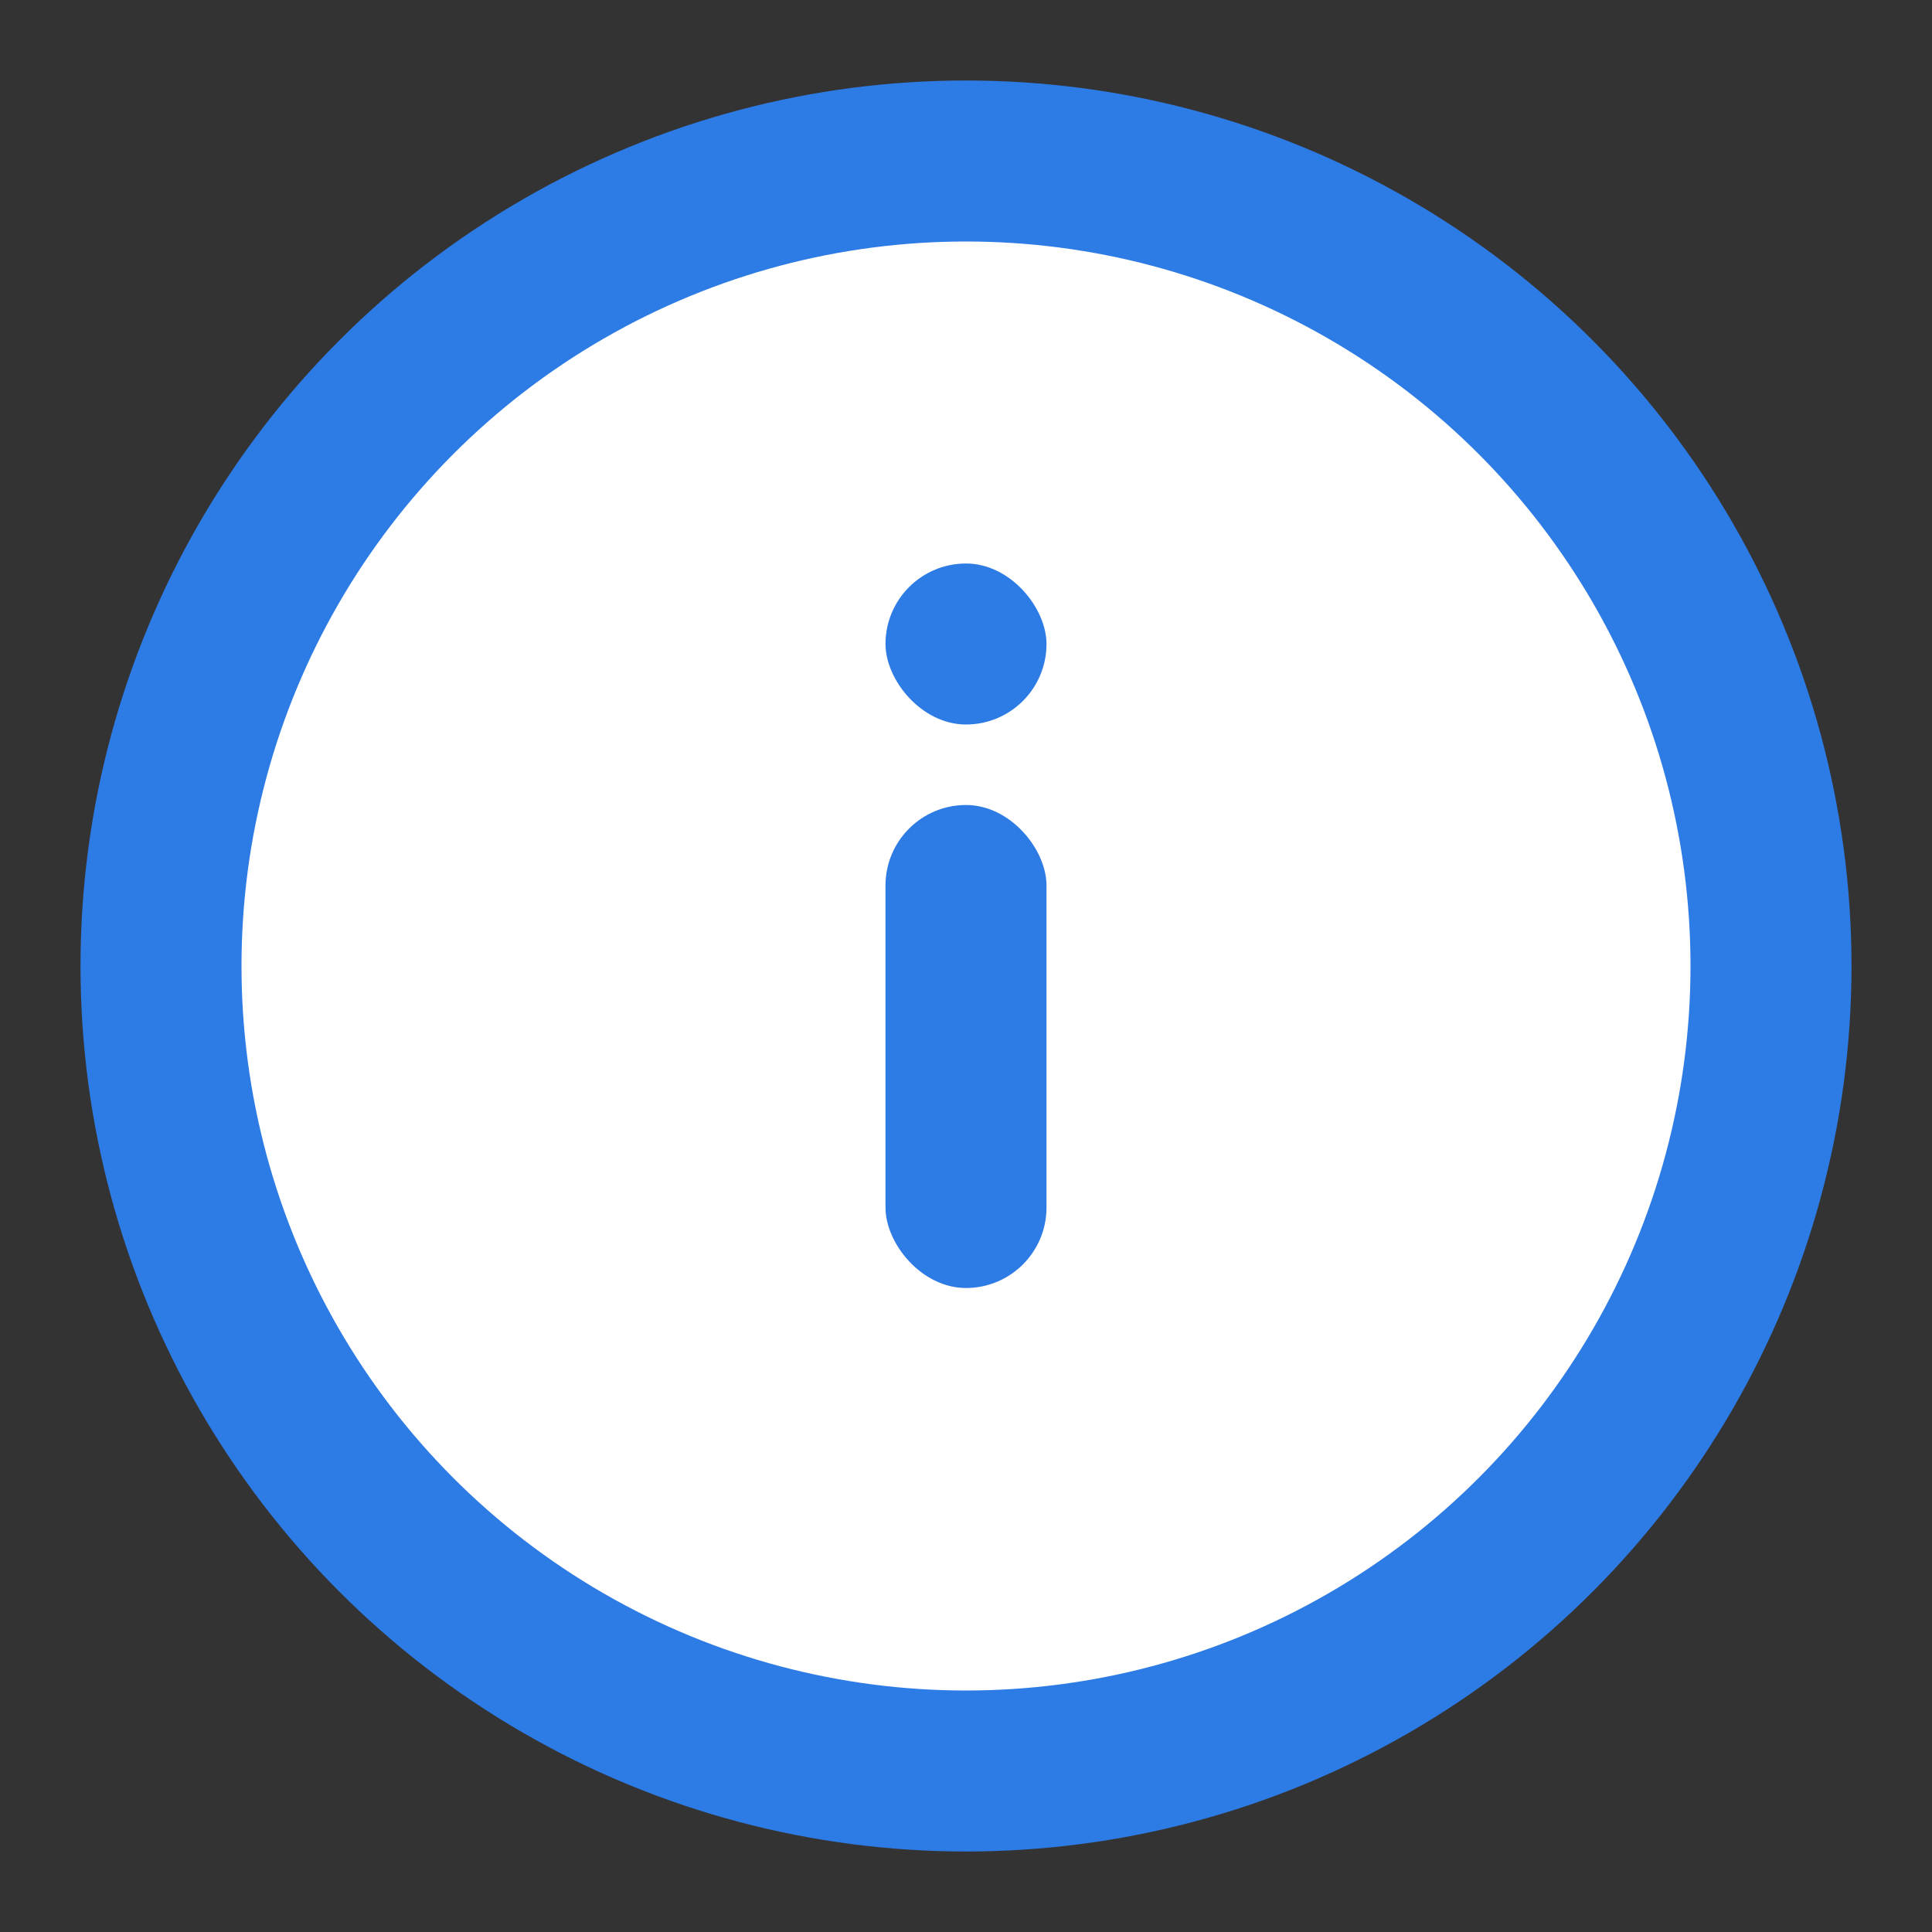
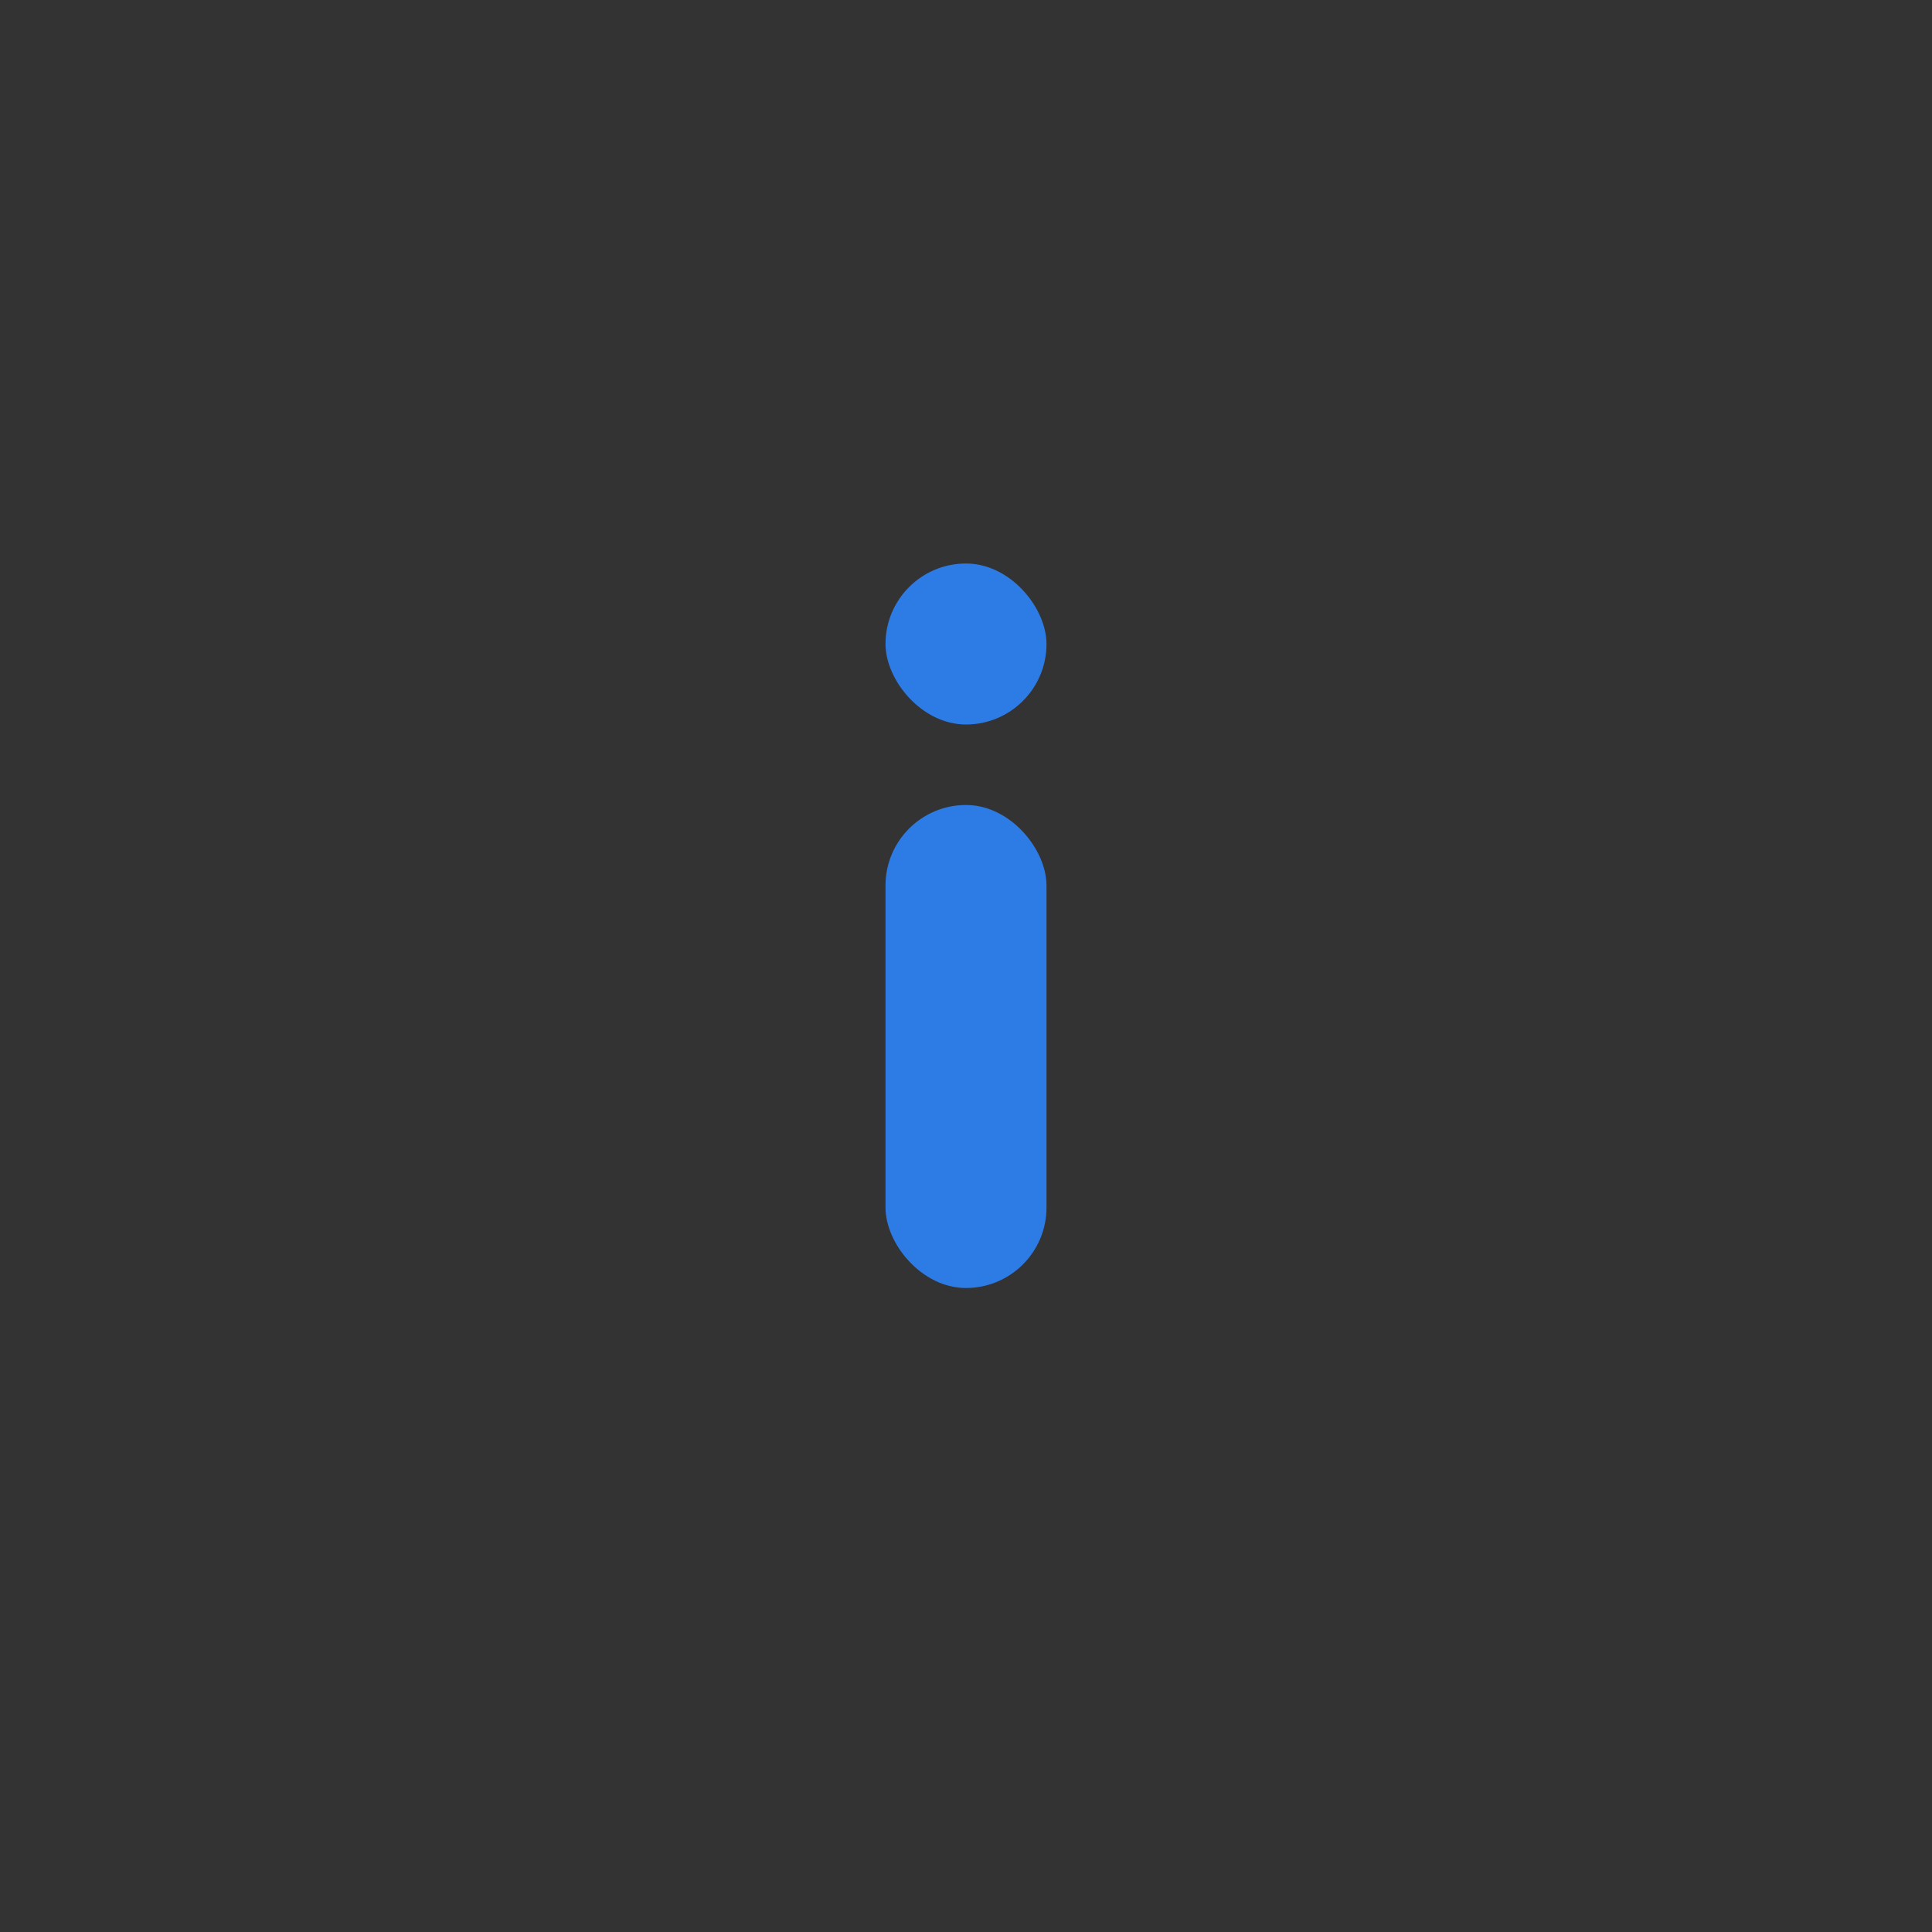
<svg xmlns="http://www.w3.org/2000/svg" width="1.3em" height="1.3em" viewBox="0 0 24 24" fill="none">
  <rect x="0" y="0" width="24" height="24" fill="#333333" stroke="none" />
-   <circle cx="12" cy="12" r="10" stroke="#2d7be5" stroke-width="2" fill="#fff" />
  <rect x="11" y="10" width="2" height="6" rx="1" fill="#2d7be5" />
  <rect x="11" y="7" width="2" height="2" rx="1" fill="#2d7be5" />
</svg>